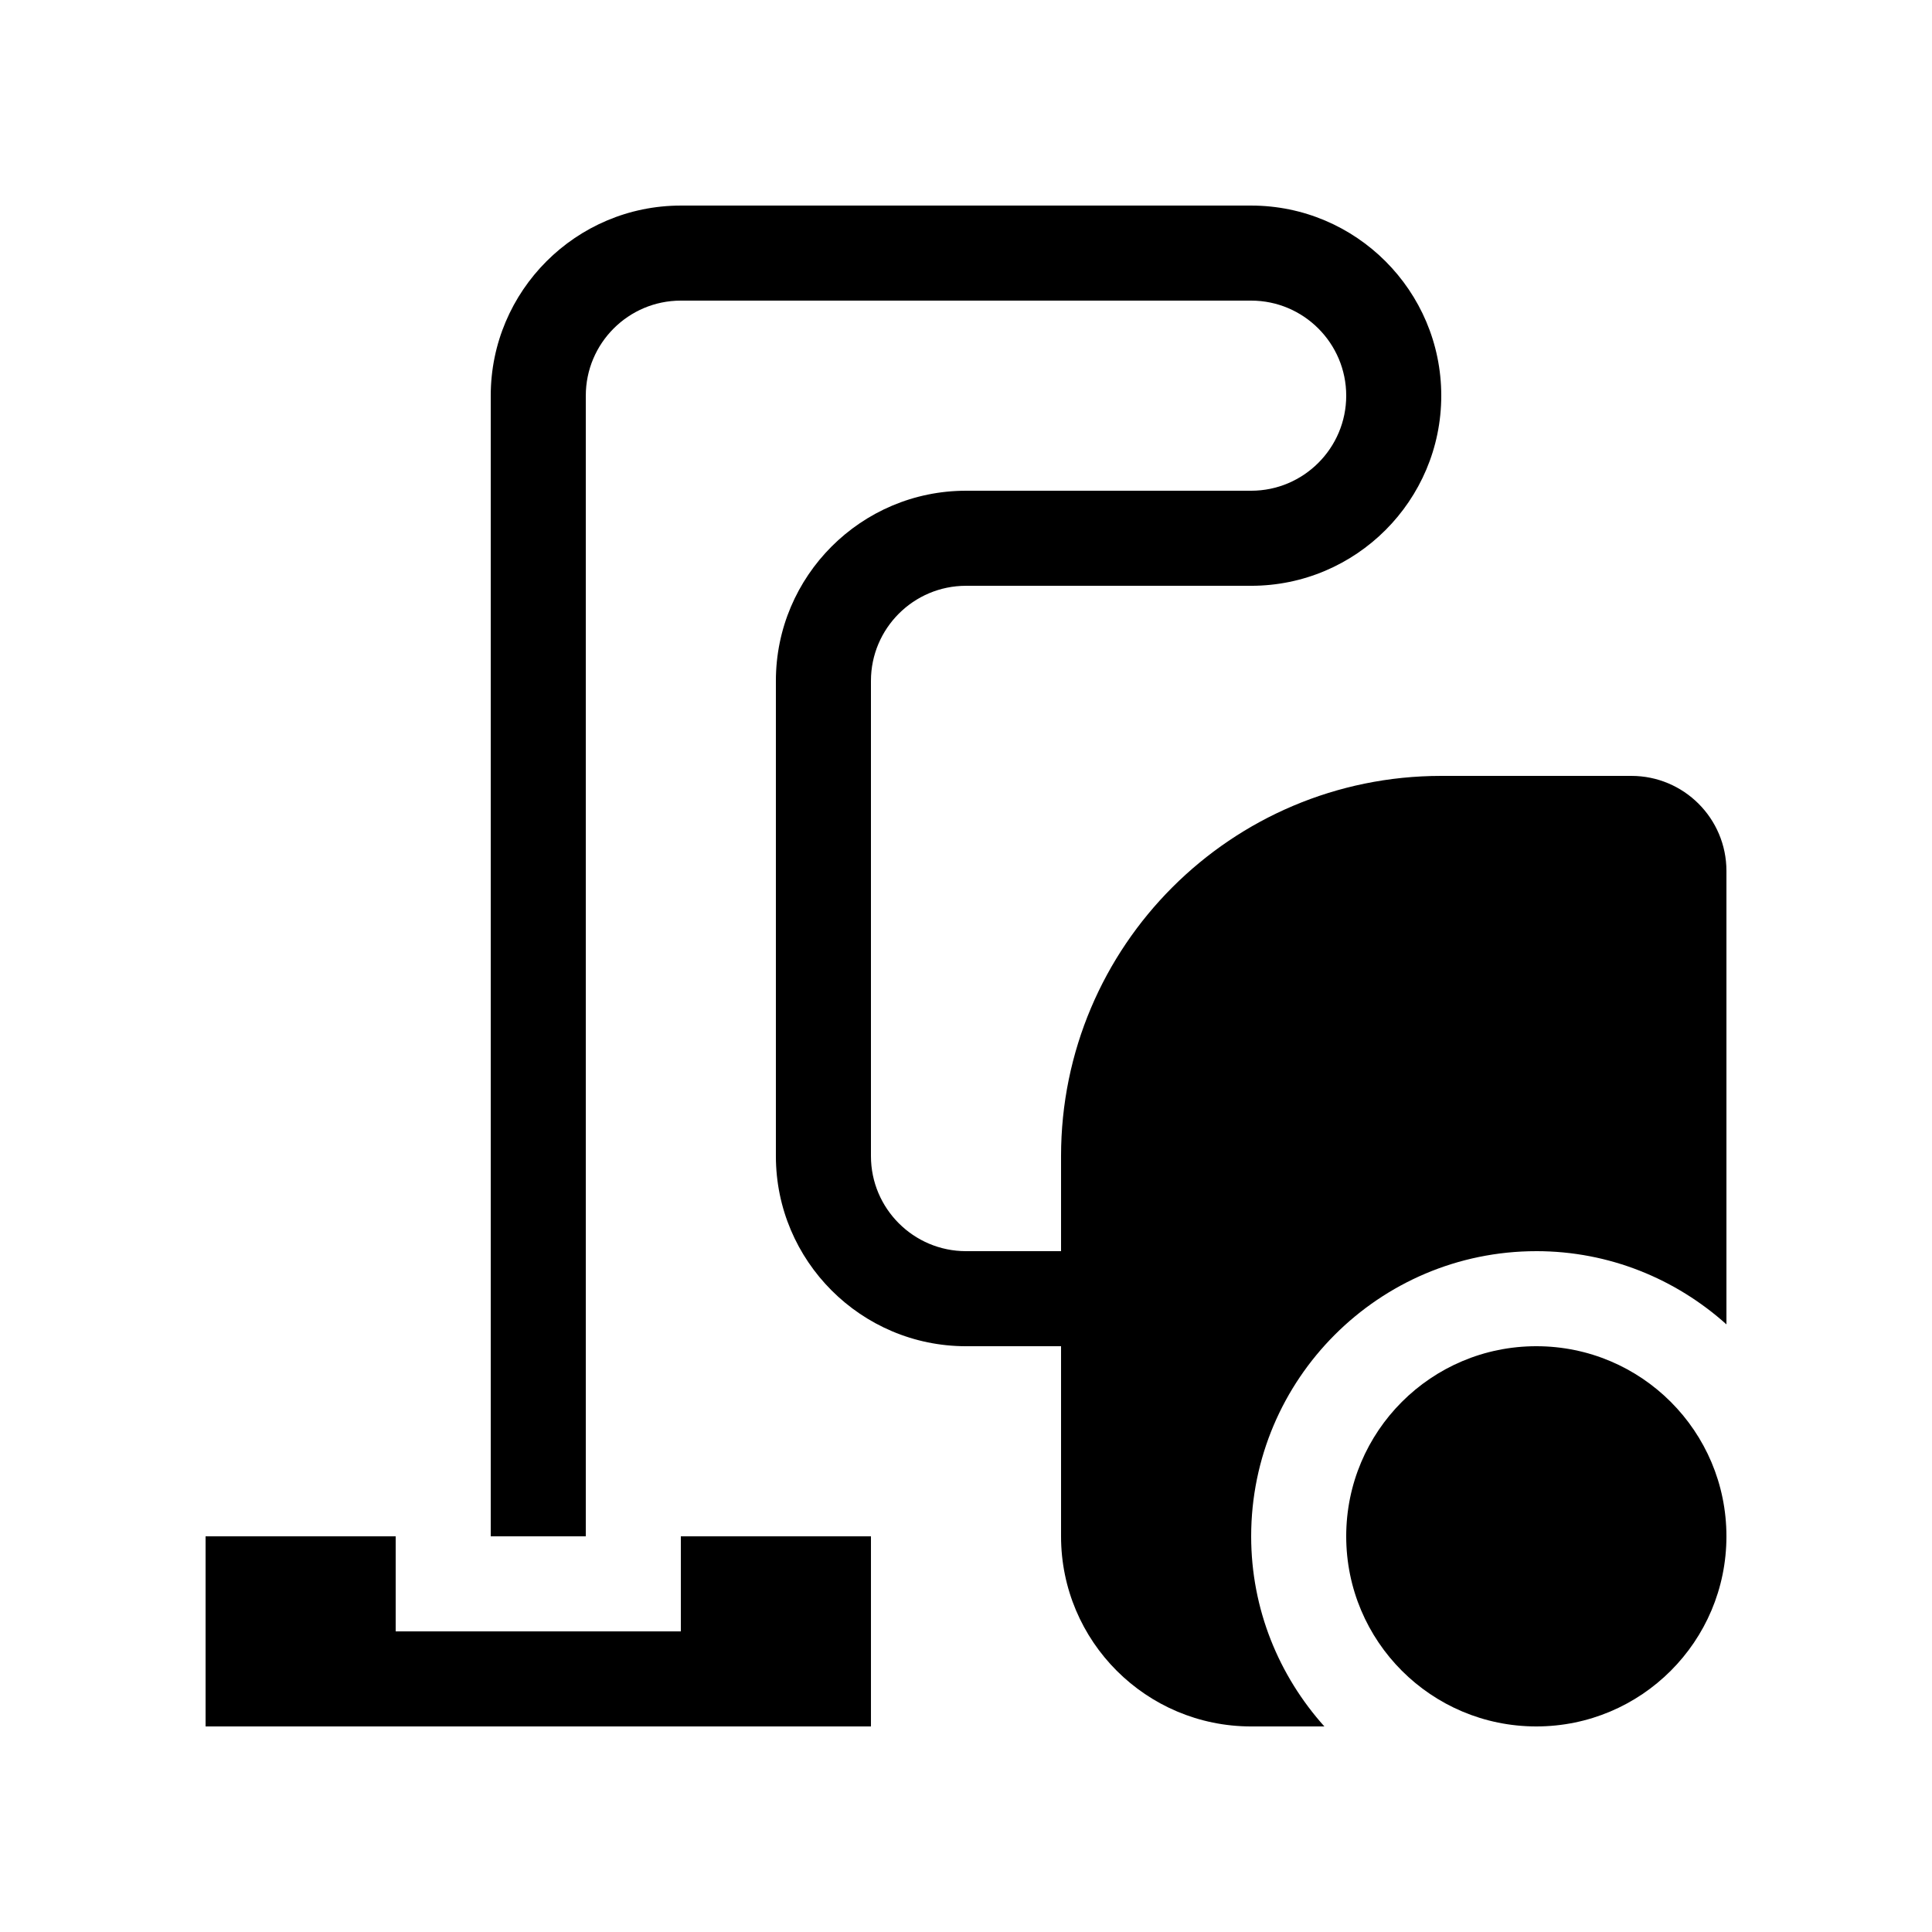
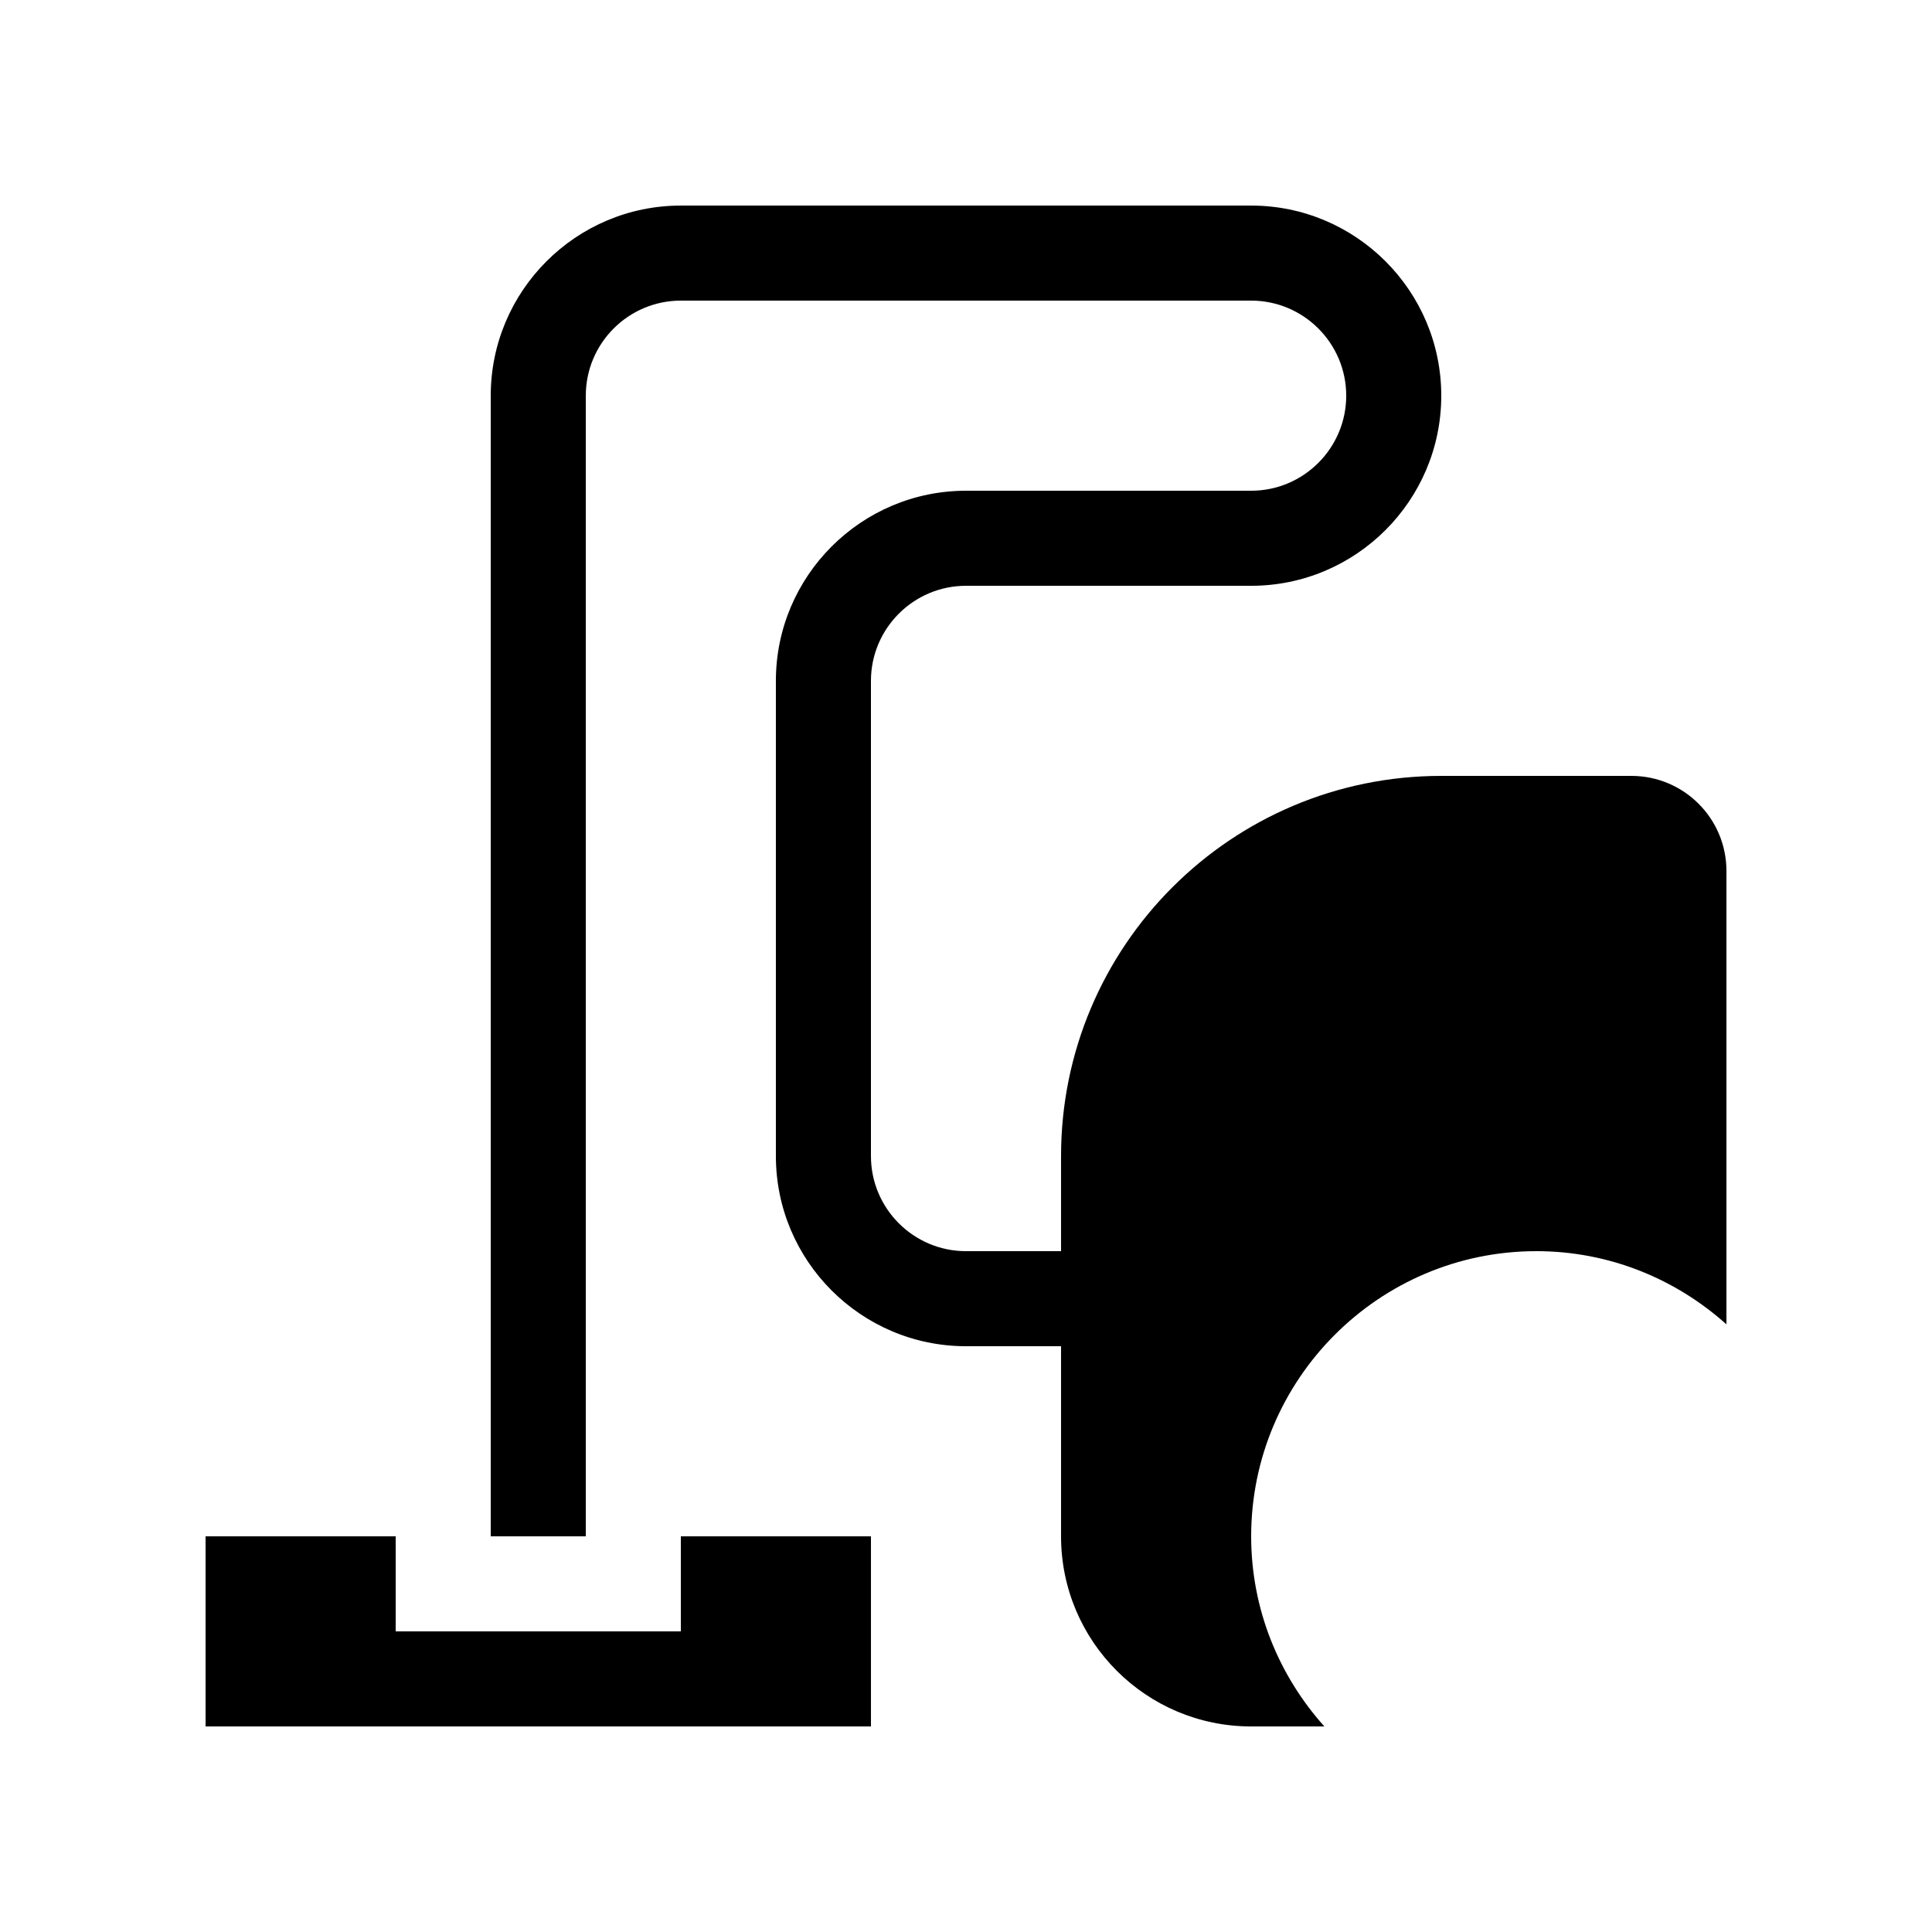
<svg xmlns="http://www.w3.org/2000/svg" fill="#000000" width="800px" height="800px" version="1.1" viewBox="144 144 512 512">
  <g>
    <path d="m324.43 576.33h-75.57v-25.191h-50.379v50.383h176.33v-50.383h-50.383z" />
    <path d="m551.14 475.57c19.367 0 36.996 7.387 50.383 19.402v-120.16c0-13.91-11.281-25.191-25.191-25.191h-50.383c-55.648 0-100.76 45.113-100.76 100.76v25.191h-25.188c-13.891 0-25.191-11.301-25.191-25.191v-125.95c0-13.891 11.301-25.188 25.191-25.188h75.57c27.781 0 50.379-22.602 50.379-50.383s-22.598-50.379-50.379-50.379h-151.14c-27.777 0-50.379 22.598-50.379 50.379v302.29h25.191v-302.29c0-13.891 11.297-25.191 25.188-25.191h151.14c13.891 0 25.191 11.301 25.191 25.191s-11.301 25.191-25.191 25.191h-75.57c-27.781 0-50.383 22.602-50.383 50.379v125.95c0 27.781 22.602 50.383 50.383 50.383h25.188v50.379c0 27.824 22.559 50.383 50.383 50.383h19.402c-12.016-13.387-19.402-31.016-19.402-50.383 0-41.668 33.902-75.57 75.57-75.57z" />
-     <path d="m500.76 551.14c0-27.836 22.543-50.379 50.379-50.379s50.383 22.543 50.383 50.379-22.547 50.383-50.383 50.383-50.379-22.547-50.379-50.383z" />
  </g>
</svg>